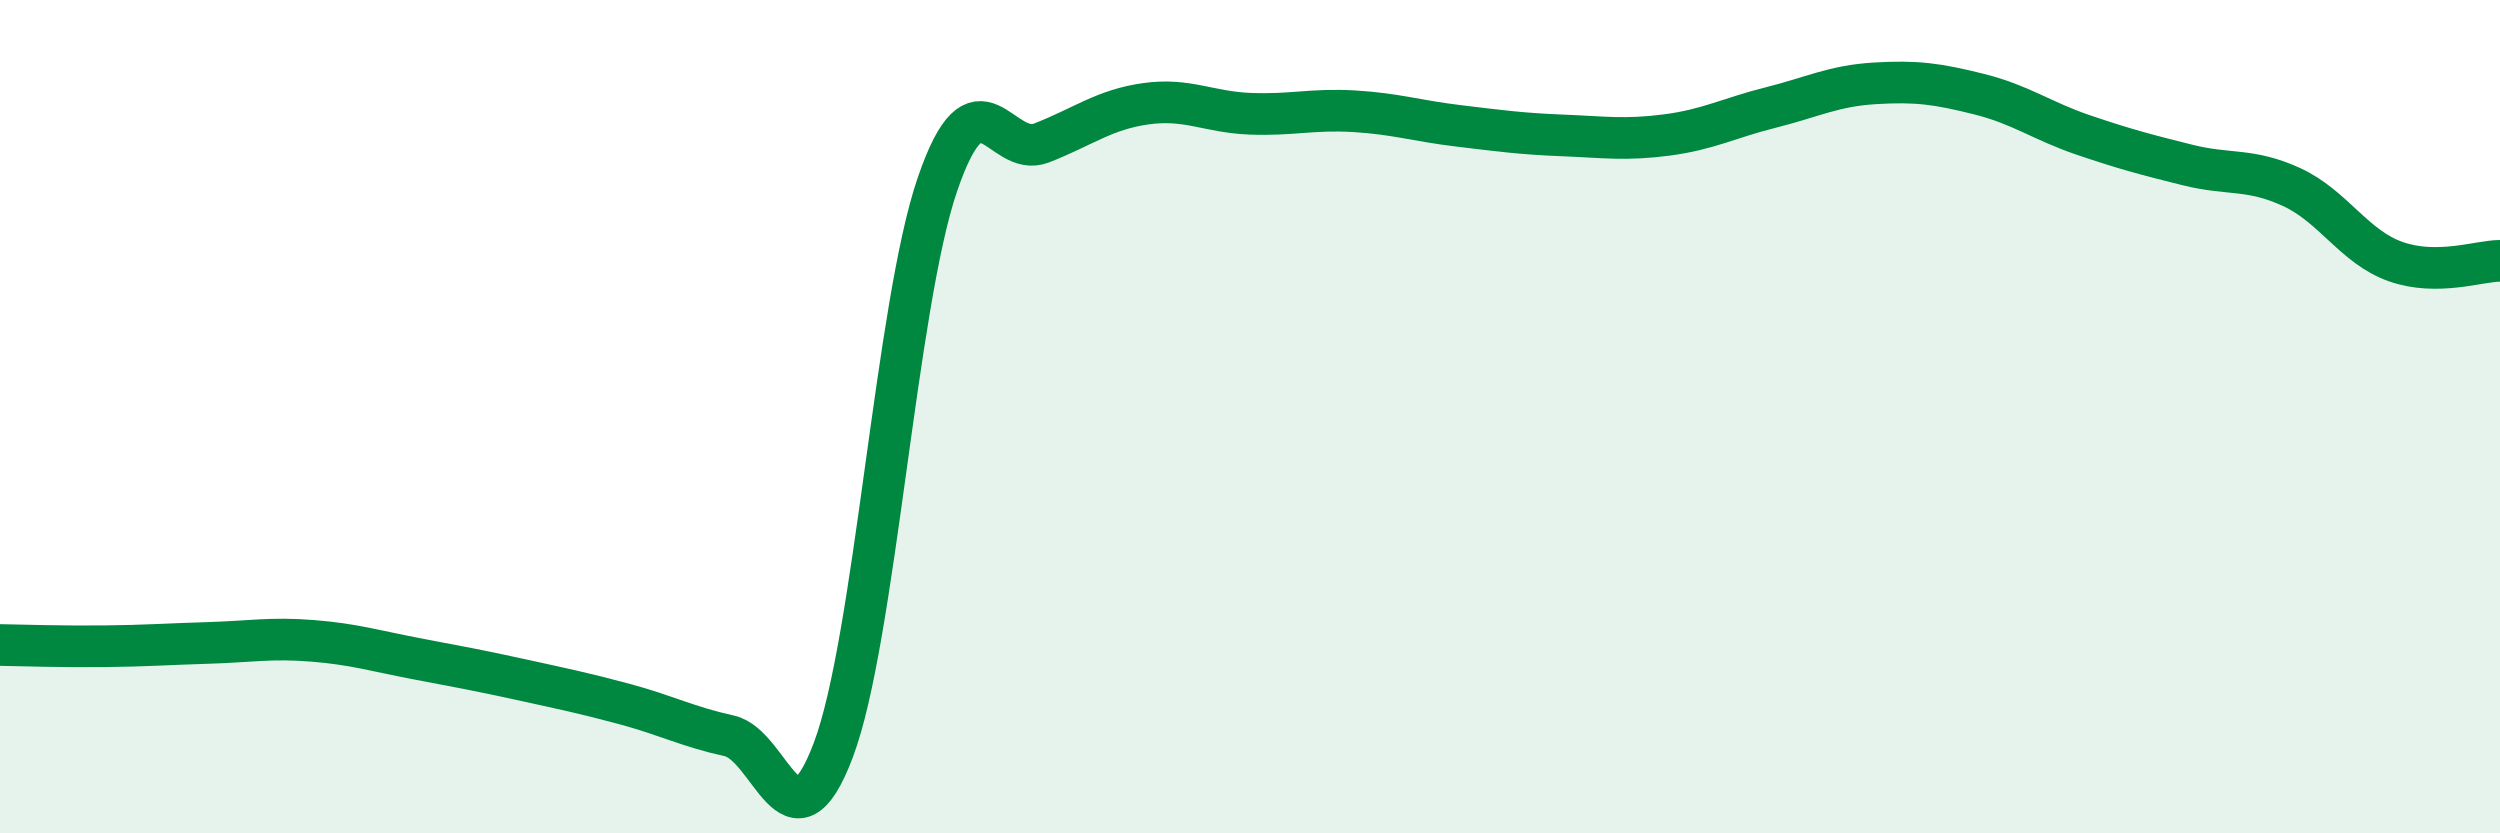
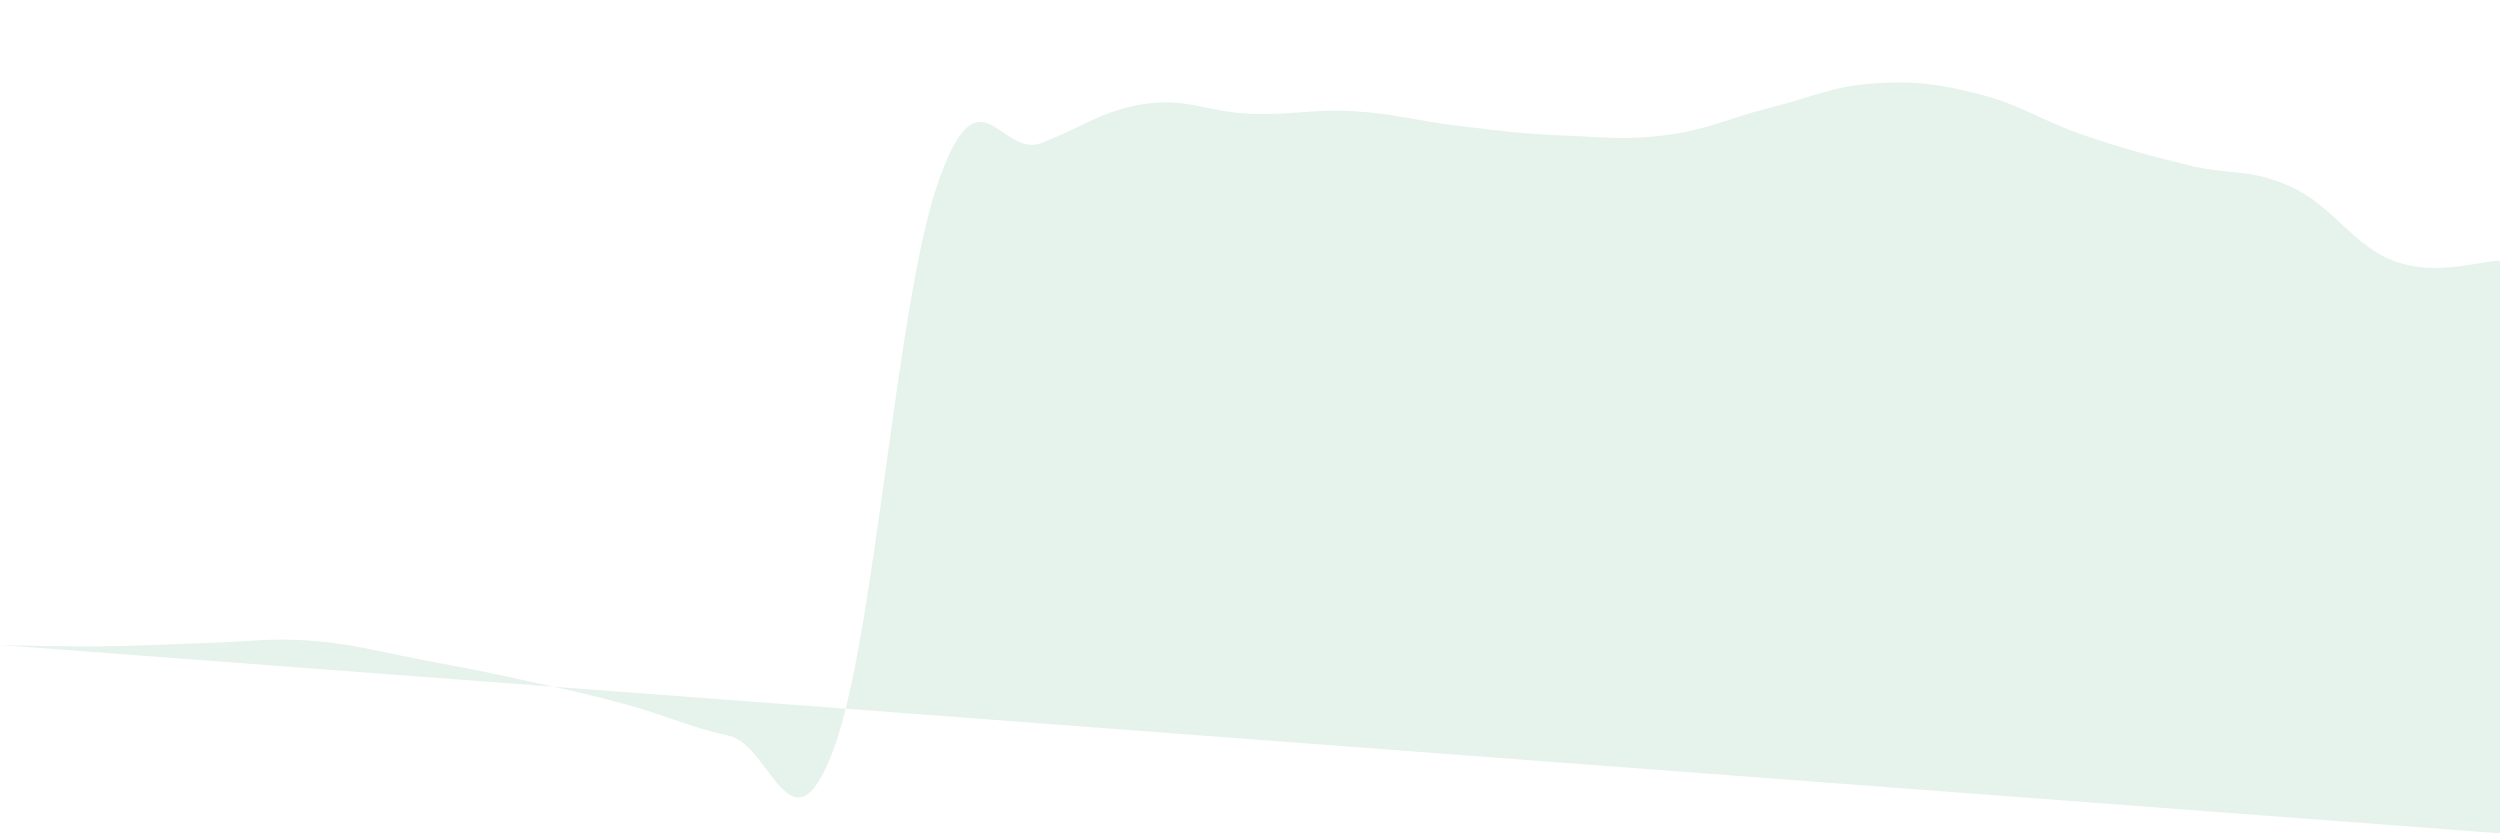
<svg xmlns="http://www.w3.org/2000/svg" width="60" height="20" viewBox="0 0 60 20">
-   <path d="M 0,15.48 C 0.5,15.49 1.5,15.52 2.5,15.51 C 3.5,15.5 4,15.46 5,15.43 C 6,15.4 6.5,15.3 7.5,15.38 C 8.5,15.46 9,15.62 10,15.81 C 11,16 11.5,16.09 12.5,16.31 C 13.5,16.53 14,16.63 15,16.9 C 16,17.17 16.5,17.44 17.5,17.66 C 18.5,17.88 19,20.65 20,18 C 21,15.35 21.5,7.33 22.5,4.42 C 23.5,1.51 24,3.82 25,3.43 C 26,3.04 26.5,2.63 27.5,2.49 C 28.5,2.35 29,2.69 30,2.73 C 31,2.77 31.5,2.61 32.5,2.67 C 33.5,2.73 34,2.9 35,3.02 C 36,3.14 36.5,3.21 37.5,3.25 C 38.5,3.29 39,3.37 40,3.24 C 41,3.11 41.5,2.83 42.5,2.58 C 43.5,2.33 44,2.06 45,2 C 46,1.94 46.5,2.01 47.5,2.26 C 48.5,2.51 49,2.9 50,3.24 C 51,3.58 51.5,3.71 52.5,3.96 C 53.5,4.21 54,4.03 55,4.49 C 56,4.95 56.5,5.93 57.5,6.28 C 58.5,6.63 59.5,6.26 60,6.26L60 20L0 20Z" fill="#008740" opacity="0.1" stroke-linecap="round" stroke-linejoin="round" />
-   <path d="M 0,15.48 C 0.5,15.49 1.5,15.52 2.5,15.51 C 3.5,15.5 4,15.46 5,15.43 C 6,15.4 6.5,15.3 7.5,15.38 C 8.5,15.46 9,15.62 10,15.81 C 11,16 11.5,16.09 12.5,16.31 C 13.5,16.53 14,16.63 15,16.9 C 16,17.17 16.5,17.44 17.5,17.66 C 18.5,17.88 19,20.65 20,18 C 21,15.35 21.5,7.33 22.5,4.42 C 23.5,1.51 24,3.82 25,3.43 C 26,3.04 26.5,2.63 27.5,2.49 C 28.5,2.35 29,2.69 30,2.73 C 31,2.77 31.5,2.61 32.5,2.67 C 33.5,2.73 34,2.9 35,3.02 C 36,3.14 36.5,3.21 37.5,3.25 C 38.5,3.29 39,3.37 40,3.24 C 41,3.11 41.5,2.83 42.5,2.58 C 43.5,2.33 44,2.06 45,2 C 46,1.94 46.5,2.01 47.5,2.26 C 48.5,2.51 49,2.9 50,3.24 C 51,3.58 51.5,3.71 52.5,3.96 C 53.5,4.21 54,4.03 55,4.49 C 56,4.95 56.5,5.93 57.5,6.28 C 58.5,6.63 59.5,6.26 60,6.26" stroke="#008740" stroke-width="1" fill="none" stroke-linecap="round" stroke-linejoin="round" />
+   <path d="M 0,15.48 C 0.5,15.49 1.5,15.52 2.5,15.51 C 3.5,15.5 4,15.46 5,15.43 C 6,15.4 6.5,15.3 7.5,15.38 C 8.5,15.46 9,15.62 10,15.81 C 11,16 11.5,16.09 12.5,16.31 C 13.5,16.53 14,16.63 15,16.9 C 16,17.17 16.5,17.44 17.5,17.66 C 18.5,17.88 19,20.65 20,18 C 21,15.35 21.5,7.33 22.5,4.42 C 23.5,1.51 24,3.82 25,3.43 C 26,3.04 26.5,2.63 27.5,2.49 C 28.5,2.35 29,2.69 30,2.73 C 31,2.77 31.5,2.61 32.5,2.67 C 33.5,2.73 34,2.9 35,3.02 C 36,3.14 36.5,3.21 37.5,3.25 C 38.5,3.29 39,3.37 40,3.24 C 41,3.11 41.5,2.83 42.5,2.58 C 43.5,2.33 44,2.06 45,2 C 46,1.94 46.5,2.01 47.5,2.26 C 48.5,2.51 49,2.9 50,3.24 C 51,3.58 51.5,3.71 52.5,3.96 C 53.5,4.21 54,4.03 55,4.49 C 56,4.95 56.5,5.93 57.5,6.28 C 58.5,6.63 59.5,6.26 60,6.26L60 20Z" fill="#008740" opacity="0.1" stroke-linecap="round" stroke-linejoin="round" />
</svg>